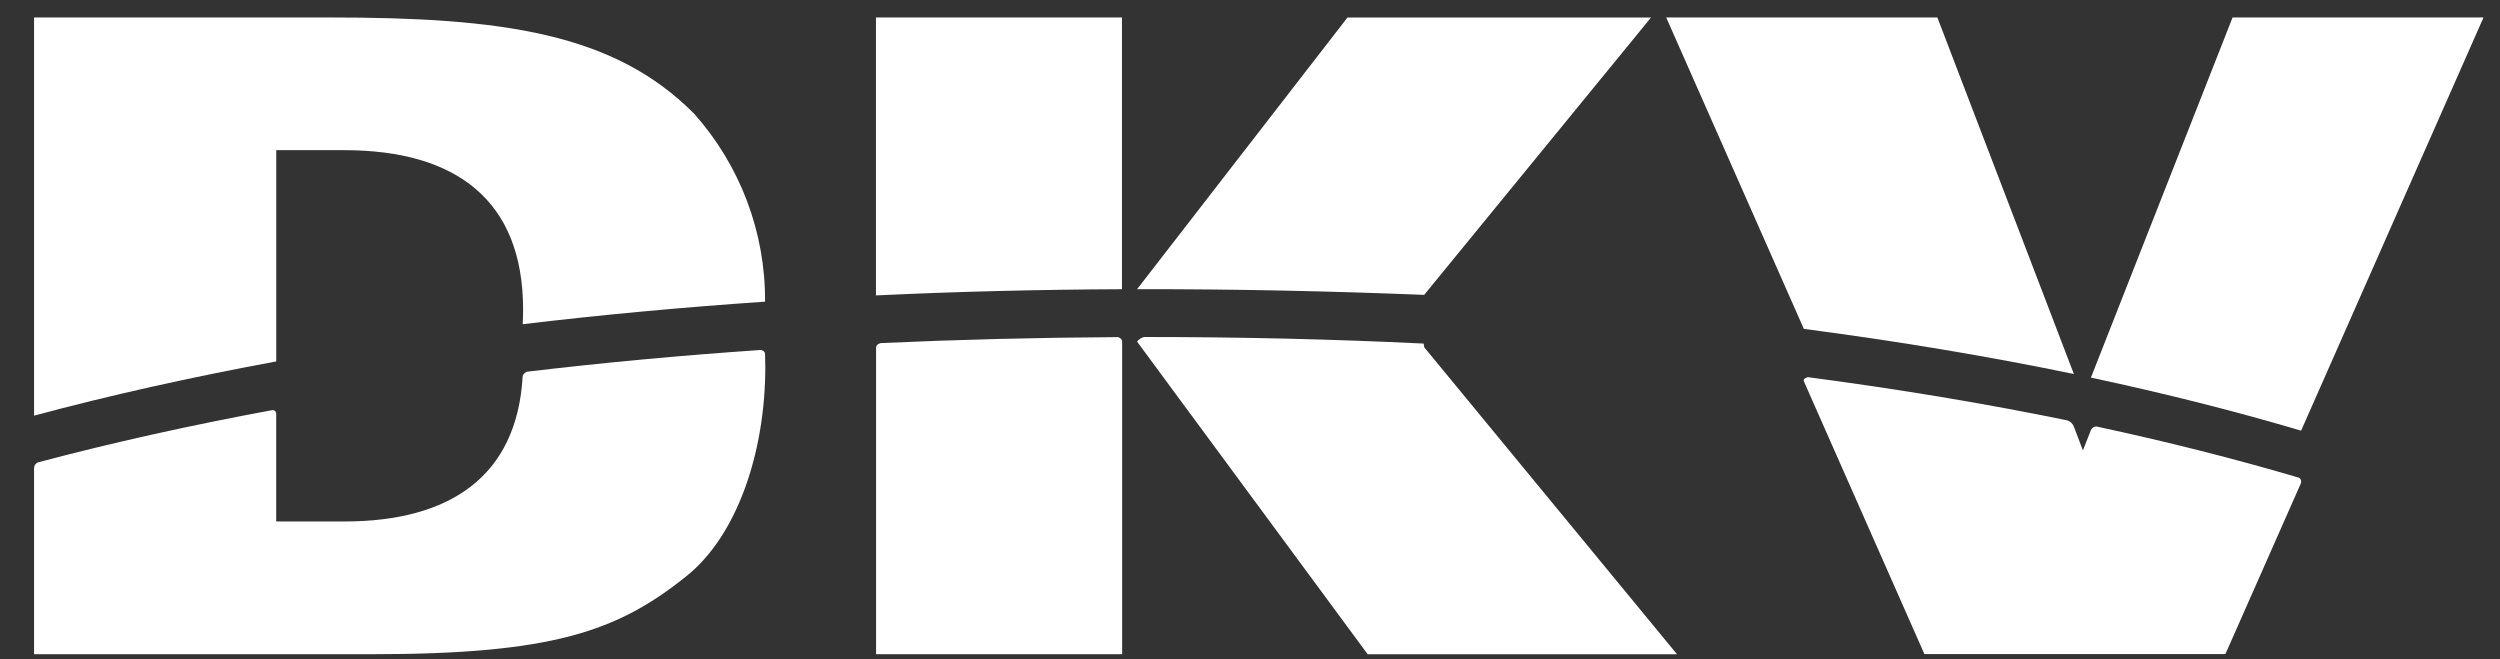
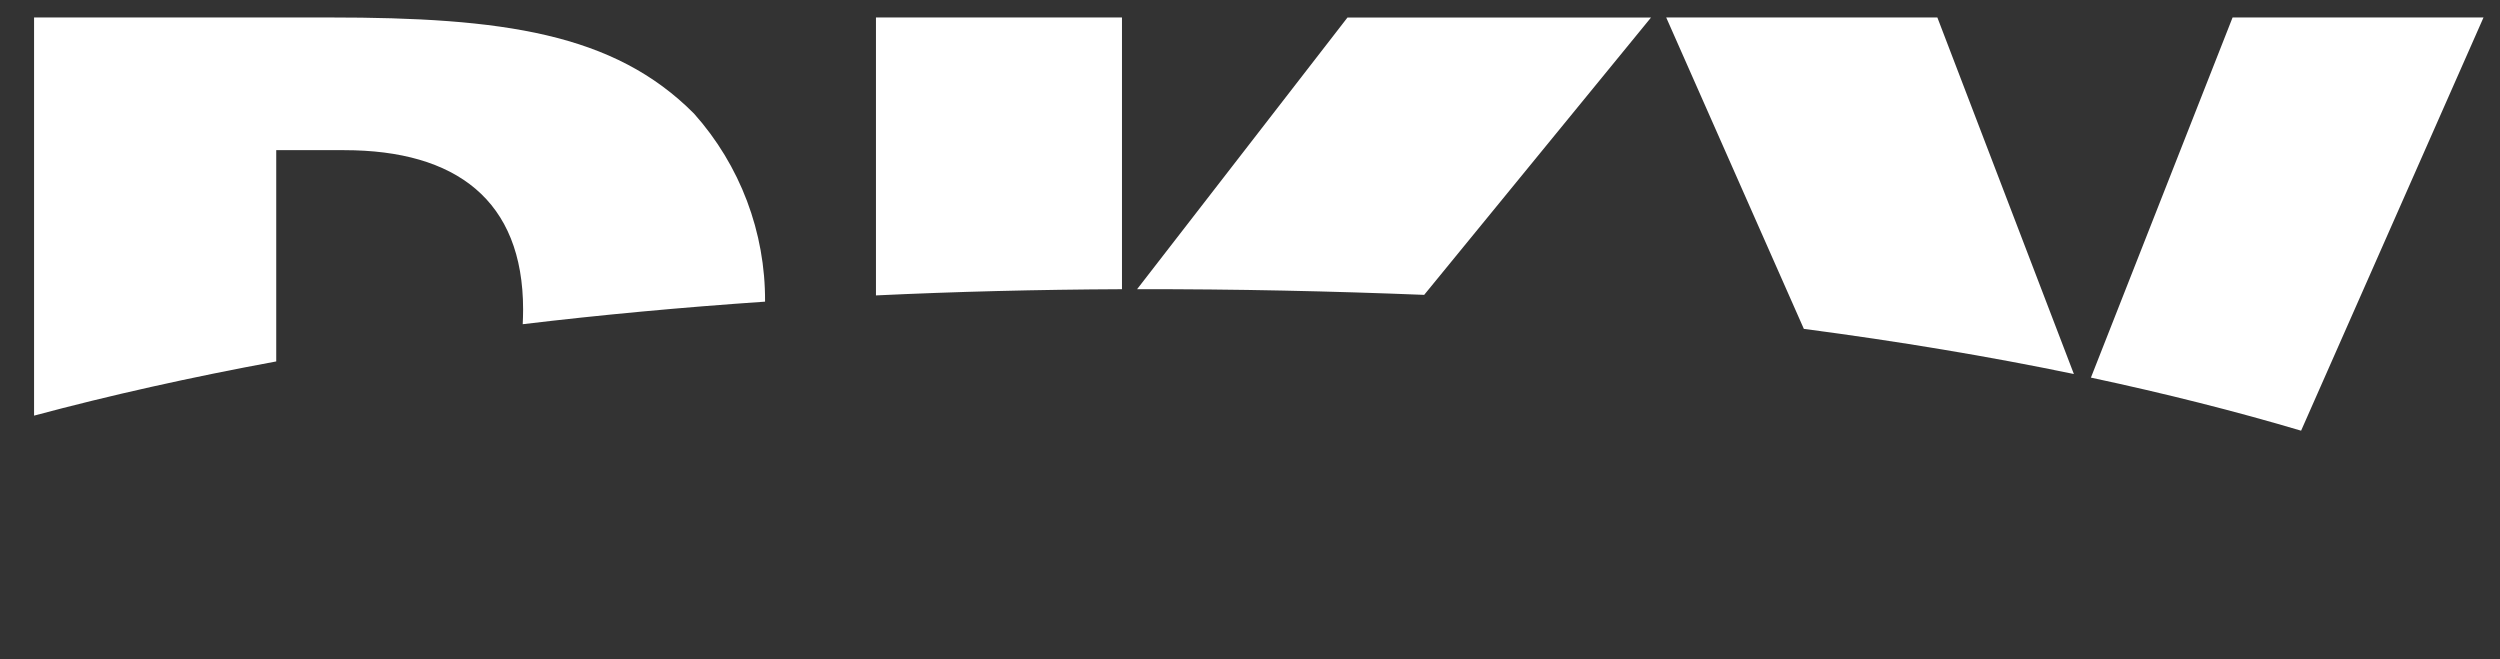
<svg xmlns="http://www.w3.org/2000/svg" width="91" height="24" viewBox="0 0 91 24" fill="none">
  <rect x="0" y="0" width="91" height="24" fill="#333333" stroke="none" />
  <g clip-path="url(#clip0_89_9)">
-     <path d="M32.068 12.488C34.864 12.361 37.74 12.288 40.694 12.271C40.694 12.271 40.846 12.309 40.846 12.436V23.814H31.889V12.661C31.889 12.513 32.068 12.488 32.068 12.488ZM1.39 16.828C4.062 16.119 6.903 15.485 9.915 14.928C9.934 14.927 9.953 14.929 9.97 14.936C9.987 14.942 10.003 14.952 10.017 14.966C10.03 14.979 10.04 14.995 10.046 15.012C10.053 15.03 10.056 15.048 10.054 15.067V18.982H12.529C16.406 18.982 18.811 17.32 19.024 13.714C19.024 13.602 19.173 13.532 19.173 13.532C21.914 13.204 24.757 12.94 27.701 12.738C27.701 12.738 27.848 12.768 27.848 12.891C27.854 13.045 27.857 13.201 27.857 13.355C27.857 16.479 26.825 19.512 24.97 20.985C22.47 22.985 20.108 23.813 13.539 23.813H1.24V17.037C1.241 16.991 1.256 16.947 1.282 16.91C1.308 16.873 1.345 16.844 1.387 16.828M65.802 13.728C69.13 14.166 72.287 14.693 75.274 15.307C75.368 15.349 75.443 15.424 75.484 15.518L75.818 16.394L76.112 15.651C76.129 15.613 76.156 15.581 76.191 15.559C76.225 15.536 76.265 15.524 76.306 15.523C78.906 16.081 81.367 16.704 83.687 17.39C83.718 17.41 83.742 17.44 83.754 17.475C83.767 17.51 83.767 17.548 83.756 17.583L81.005 23.808H70.048L65.659 13.875C65.617 13.775 65.806 13.727 65.806 13.727M41.648 12.267C45.152 12.267 48.543 12.347 51.821 12.506L51.844 12.644L61.044 23.815H49.784L41.39 12.435C41.454 12.351 41.545 12.291 41.647 12.266" fill="white" />
    <path d="M1.24 15.129V0.636H12.007C18.281 0.636 22.346 1.198 25.263 4.136C26.943 6.018 27.864 8.457 27.848 10.98C24.798 11.189 21.858 11.462 19.027 11.801C19.035 11.627 19.041 11.45 19.041 11.266C19.041 7.288 16.597 5.466 12.529 5.466H10.055V13.156C6.937 13.732 4 14.389 1.243 15.128M41.389 10.528L49.049 0.637H60.098L51.84 10.733C48.494 10.6 44.998 10.52 41.385 10.527M31.885 10.753V0.636H40.84V10.527C37.766 10.541 34.781 10.616 31.885 10.753ZM76.109 13.746L81.266 0.636H90.4L83.76 15.677C81.37 14.968 78.821 14.324 76.115 13.746M65.66 11.971L60.65 0.636H70.52L75.489 13.614C72.403 12.975 69.127 12.427 65.66 11.971Z" fill="white" />
  </g>
  <defs>
    <clipPath id="clip0_89_9">
      <rect width="90" height="24" fill="white" transform="translate(0.5)" />
    </clipPath>
  </defs>
</svg>